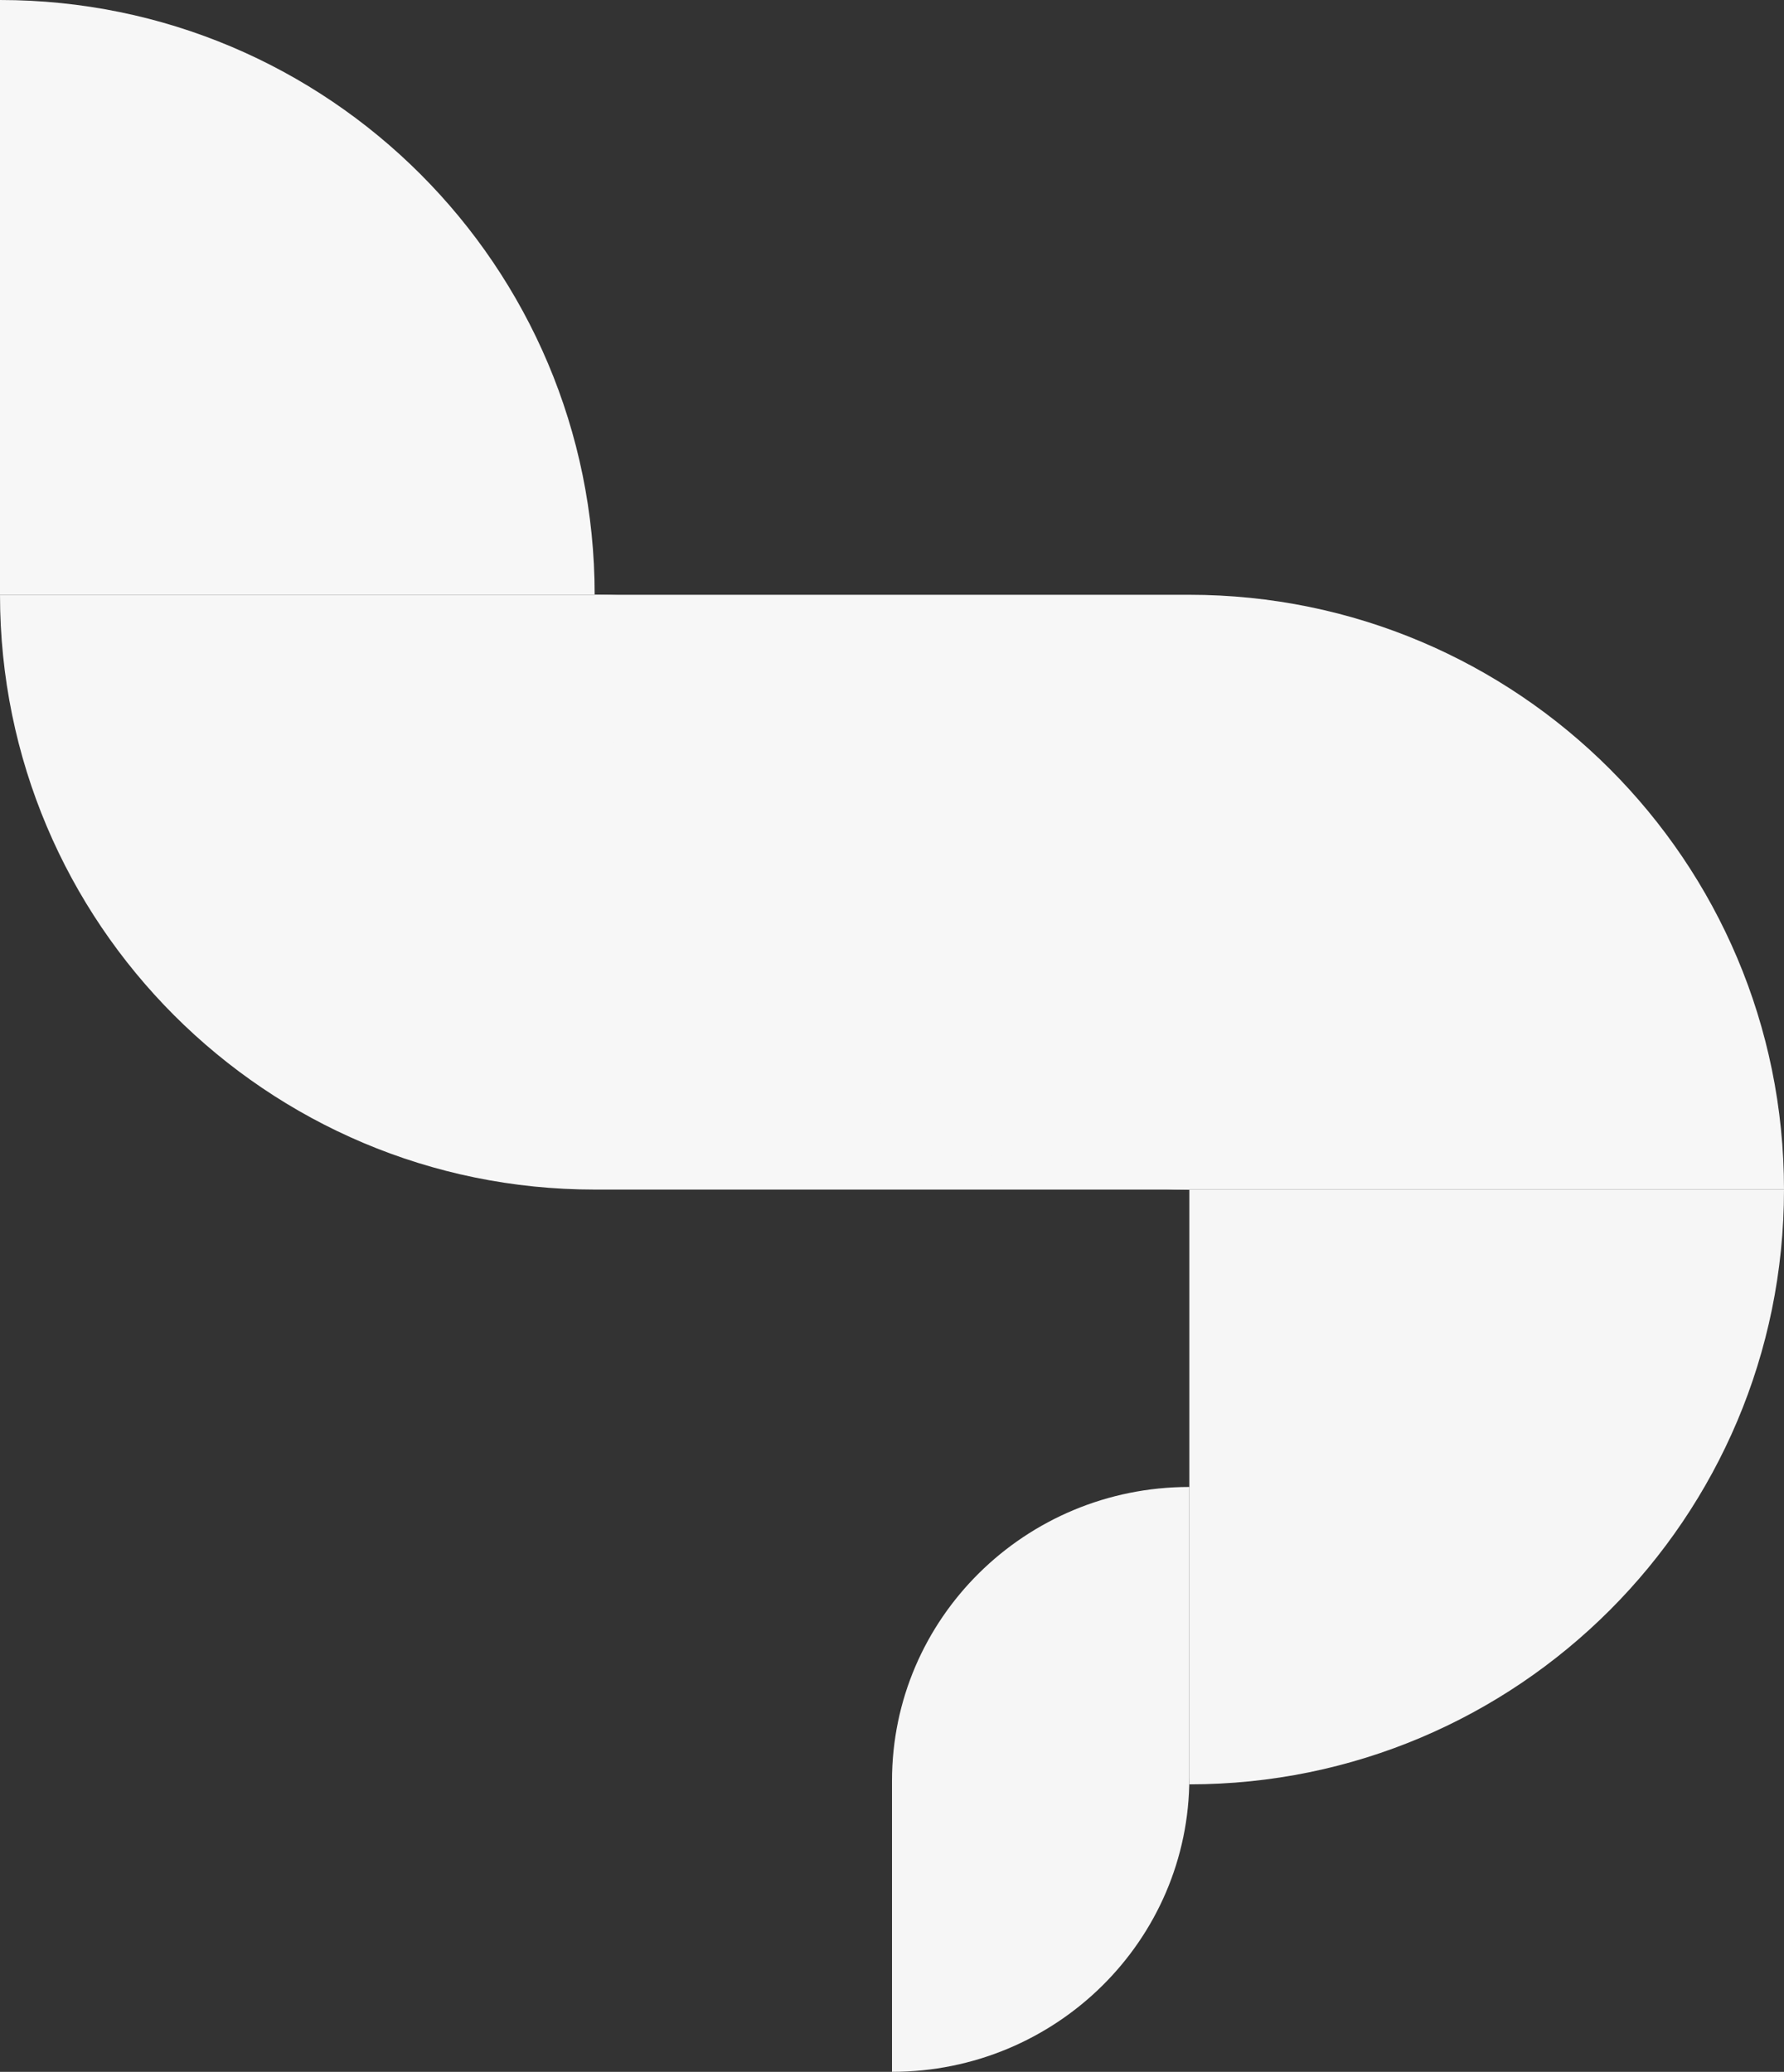
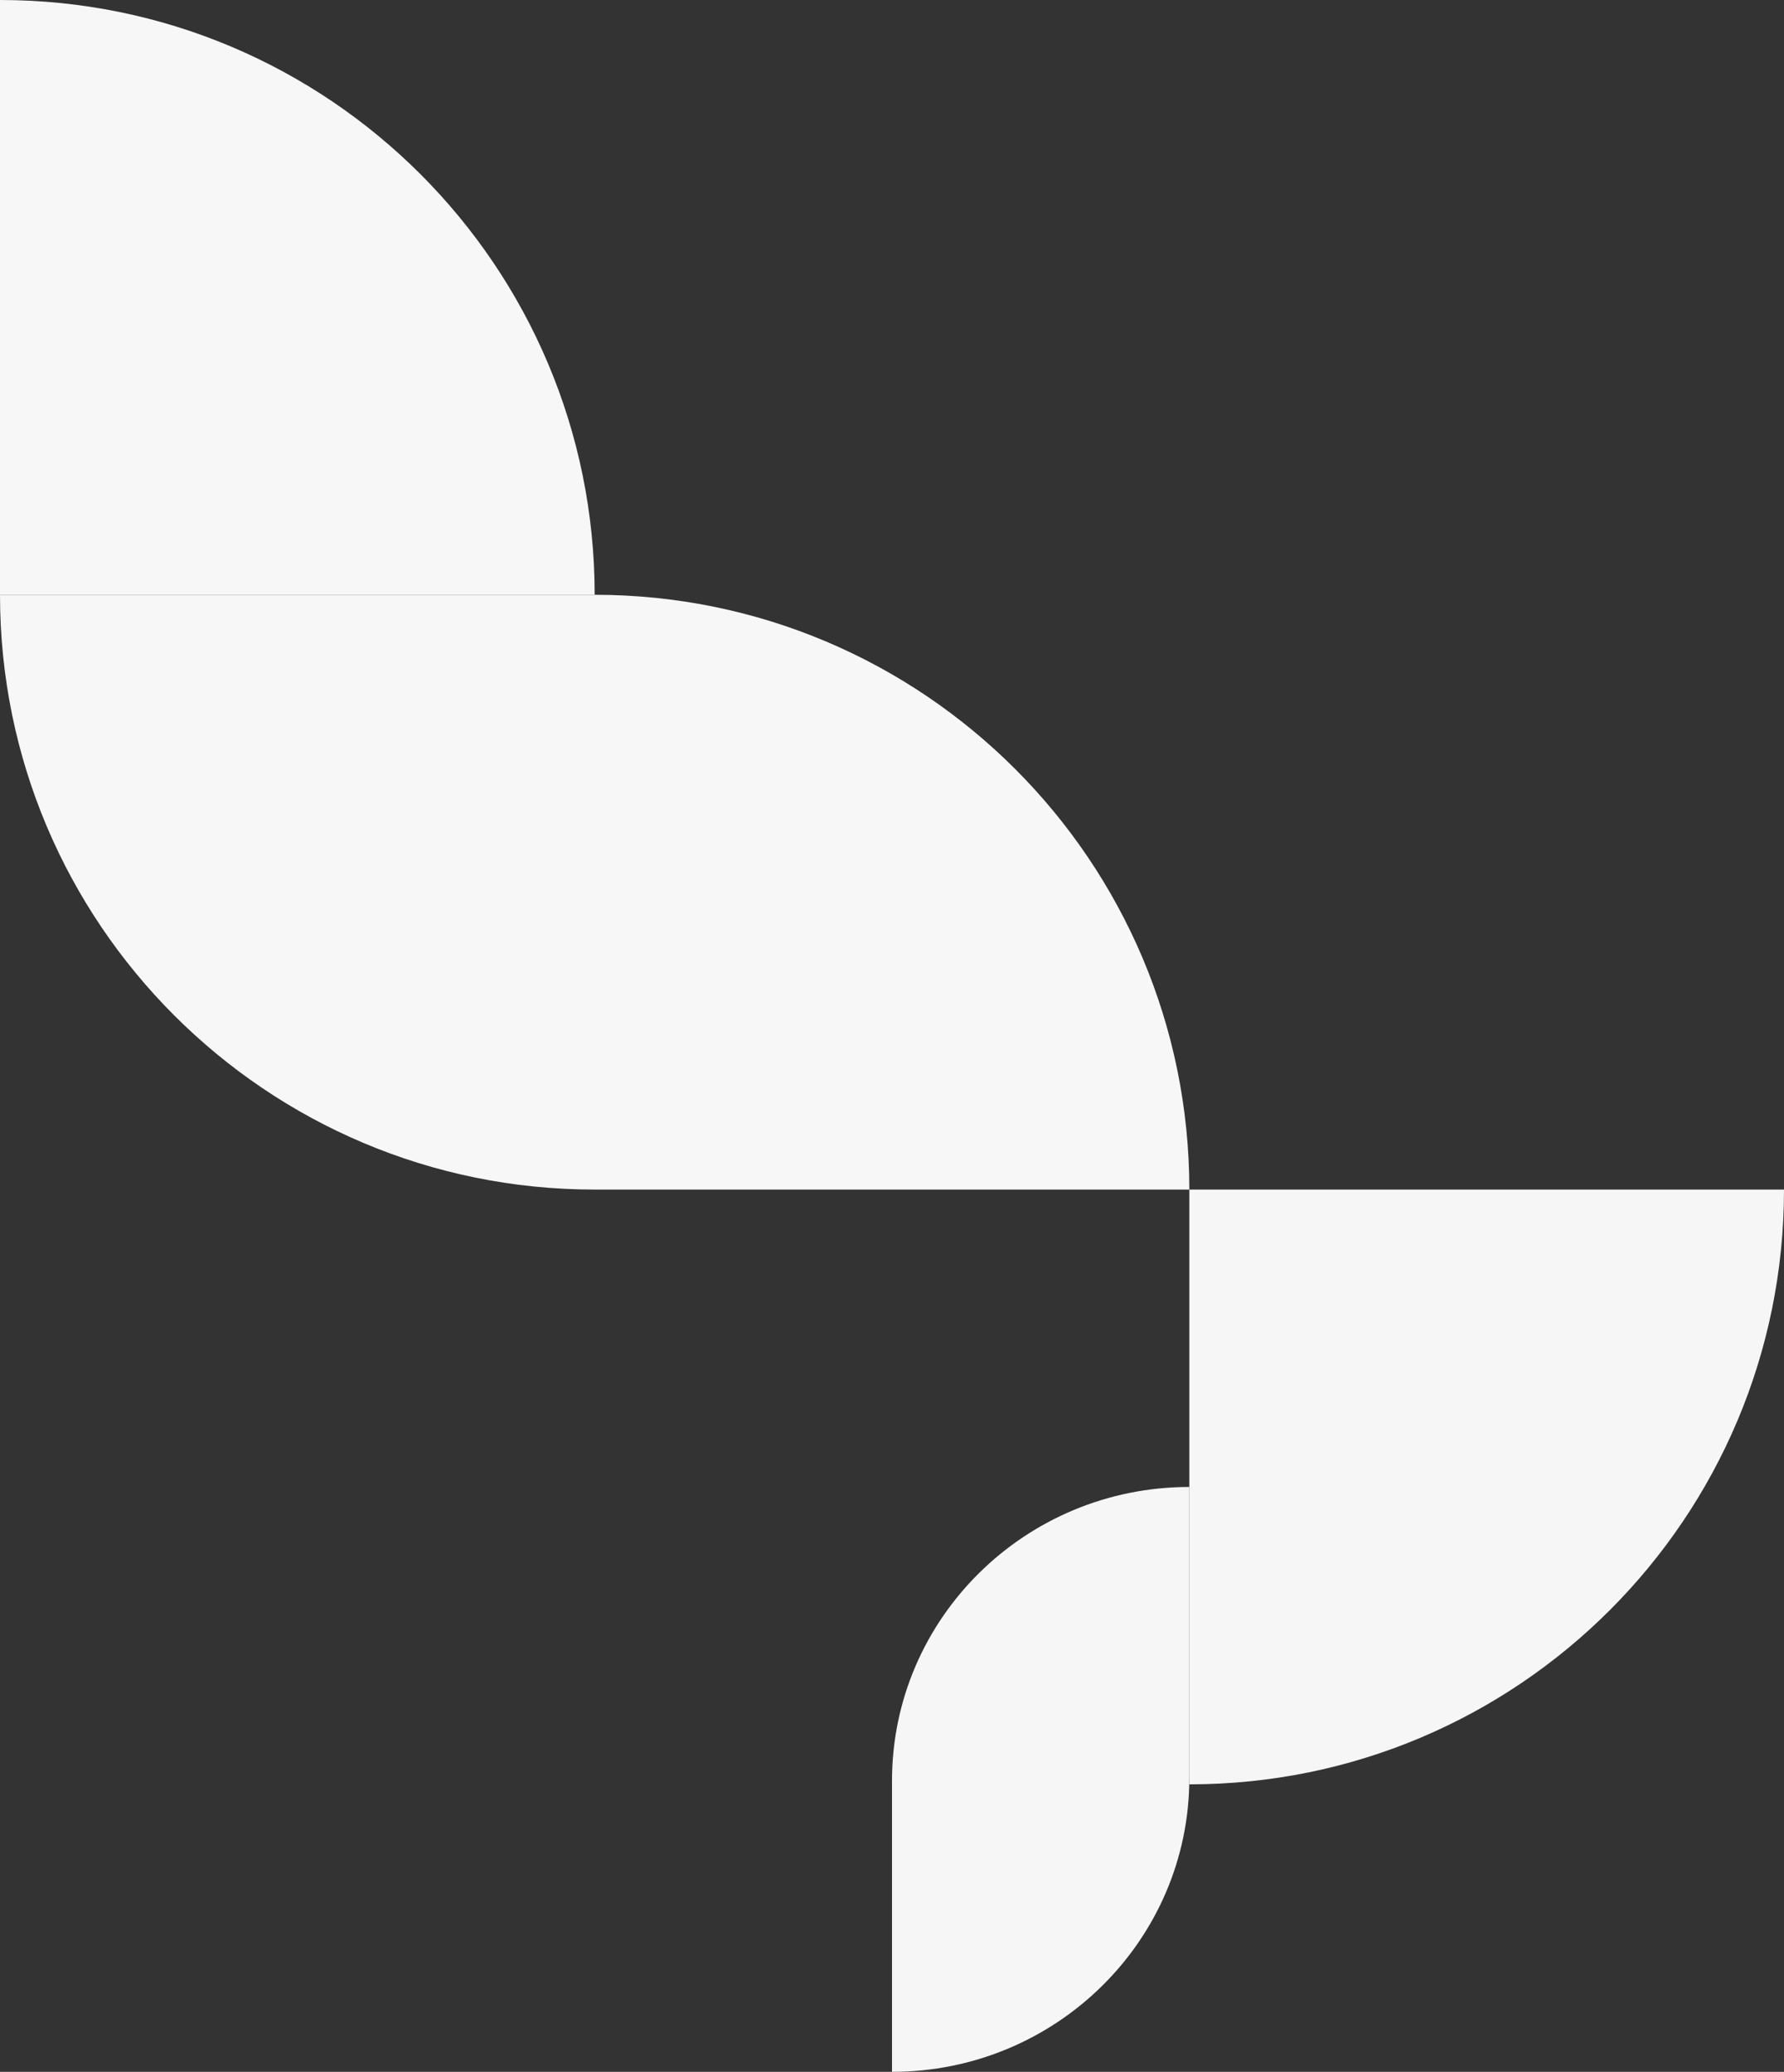
<svg xmlns="http://www.w3.org/2000/svg" width="360" height="418" viewBox="0 0 360 418" fill="none">
  <rect x="0" y="0" width="360" height="418" fill="#333333" stroke="none" />
  <path d="M5.24537e-06 120L120 120C186.274 120 240 173.726 240 240V240L120 240C53.726 240 2.34846e-06 186.274 5.24537e-06 120V120Z" fill="#F7F7F7" />
-   <path d="M120 120L240 120C306.274 120 360 173.726 360 240V240L240 240C173.726 240 120 186.274 120 120V120Z" fill="#F7F7F7" />
  <path d="M240 240L360 240V240C360 306.274 306.274 360 240 360V360L240 240Z" fill="#F6F6F6" />
  <path d="M240 300V358.702C240 391.451 213.137 418 180 418V418V359.298C180 326.548 206.863 300 240 300V300Z" fill="#F6F6F6" />
  <path d="M0 0C66.274 2.89691e-06 120 53.726 120 120L-5.24537e-06 120L0 0Z" fill="#F7F7F7" />
</svg>